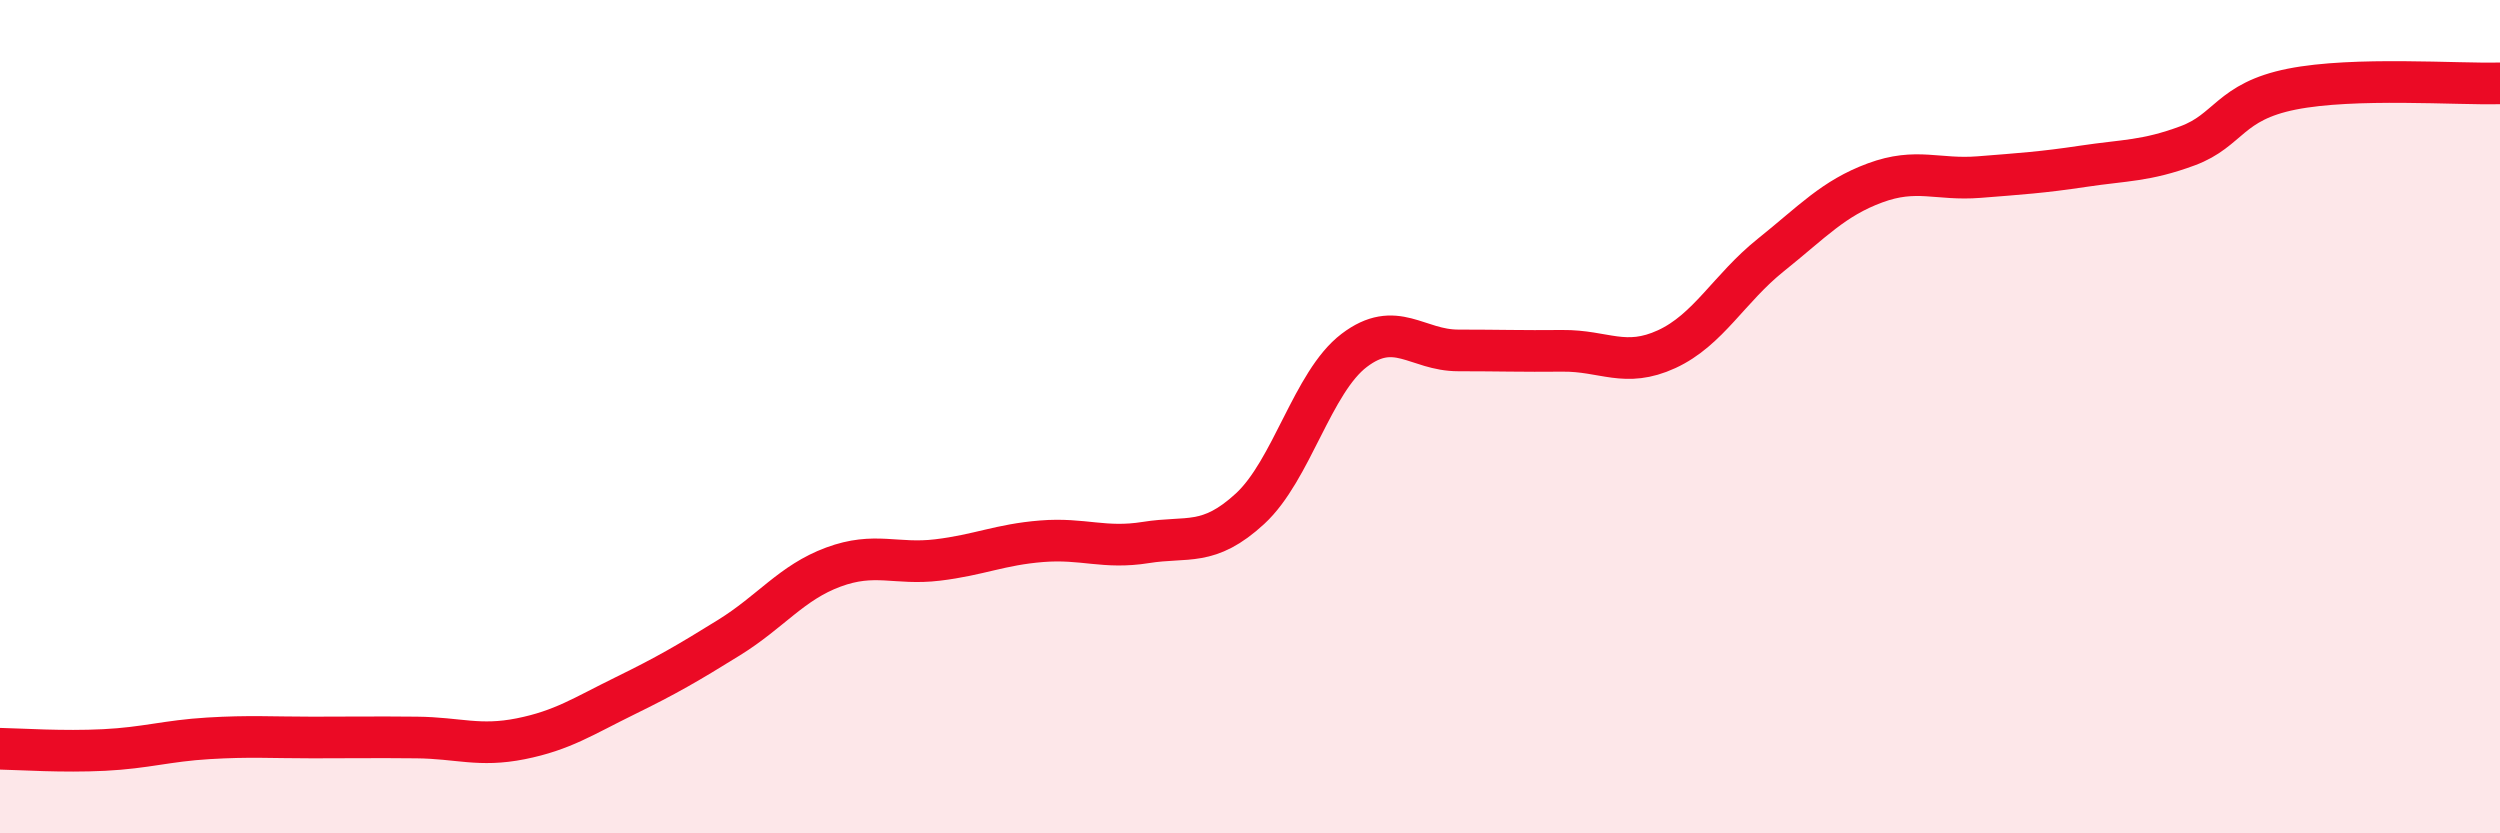
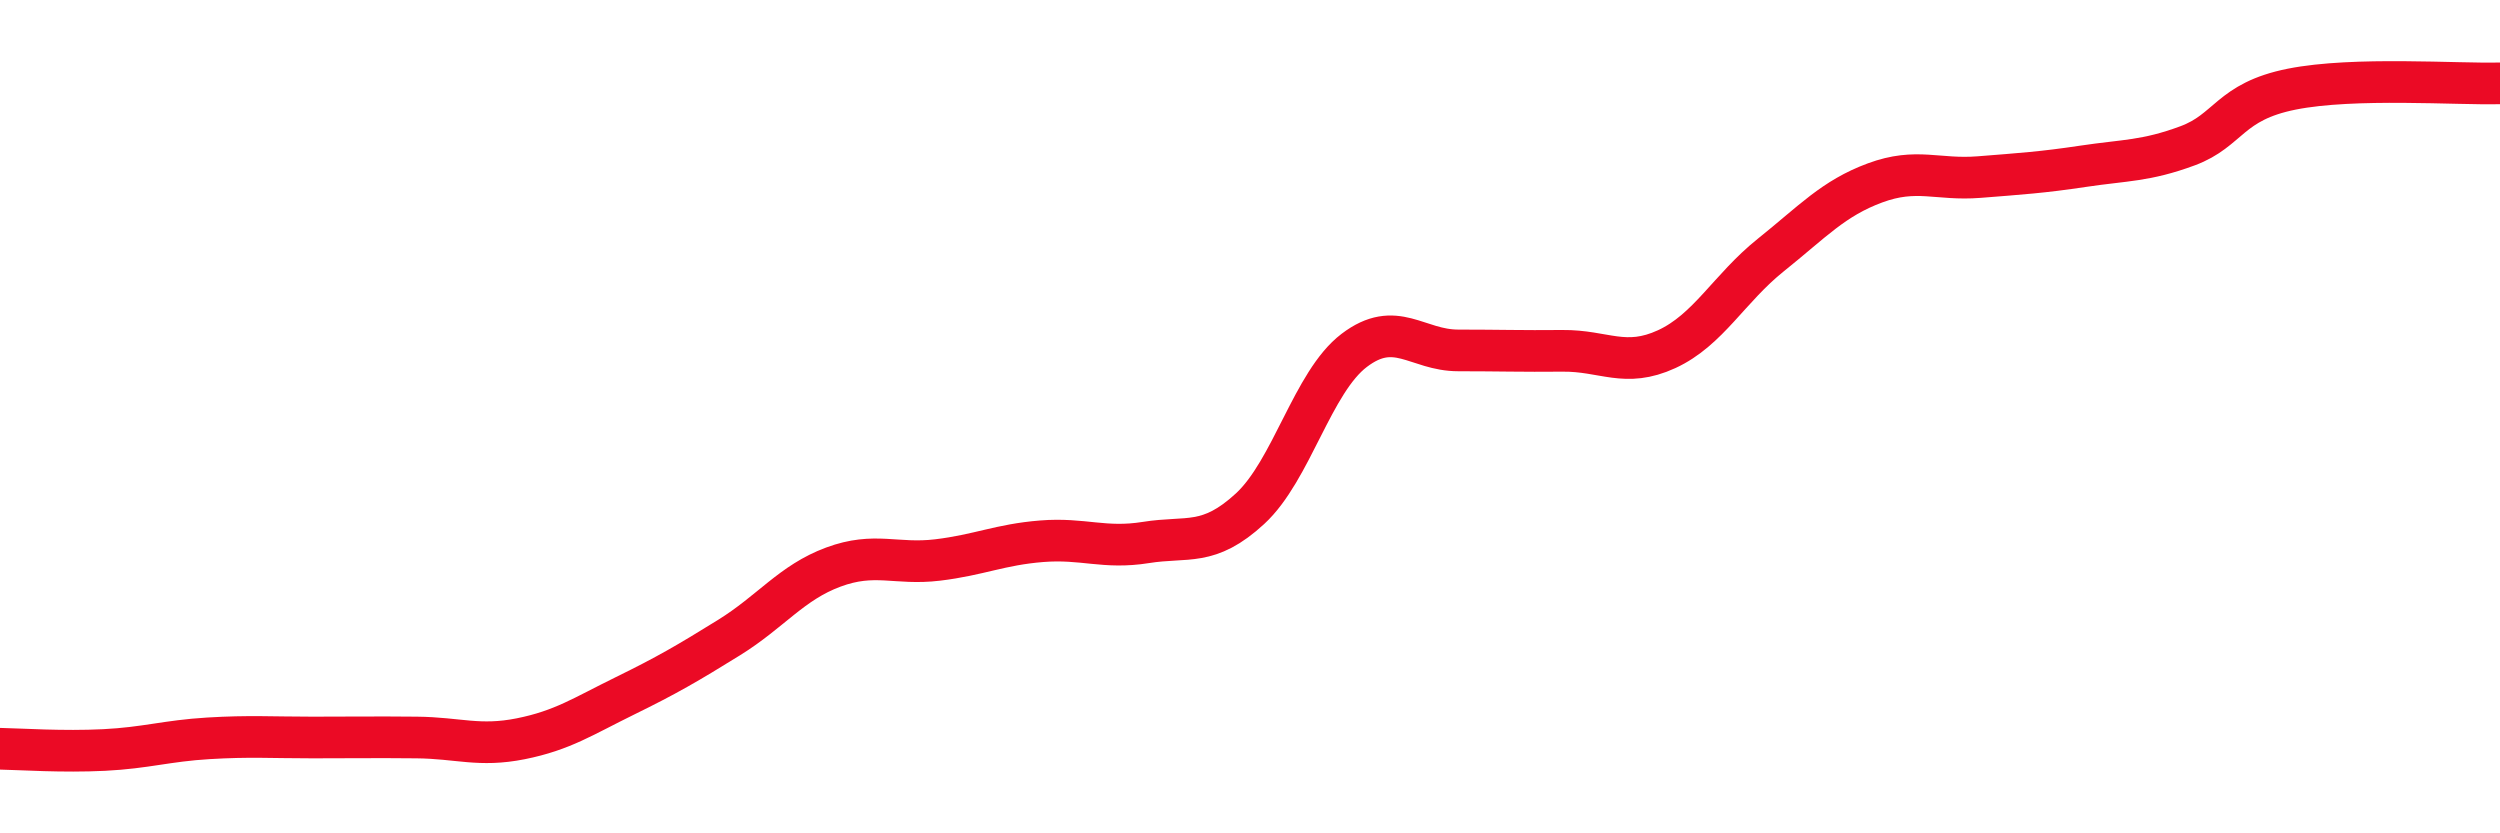
<svg xmlns="http://www.w3.org/2000/svg" width="60" height="20" viewBox="0 0 60 20">
-   <path d="M 0,17.97 C 0.5,17.98 1.5,18.05 2.5,18 C 3.5,17.95 4,17.78 5,17.72 C 6,17.66 6.5,17.7 7.5,17.7 C 8.5,17.7 9,17.69 10,17.7 C 11,17.71 11.5,17.93 12.5,17.73 C 13.5,17.53 14,17.19 15,16.7 C 16,16.21 16.5,15.92 17.5,15.3 C 18.5,14.68 19,13.98 20,13.61 C 21,13.24 21.5,13.56 22.5,13.44 C 23.5,13.32 24,13.07 25,12.99 C 26,12.91 26.5,13.18 27.5,13.02 C 28.5,12.86 29,13.13 30,12.21 C 31,11.29 31.5,9.17 32.5,8.41 C 33.5,7.65 34,8.41 35,8.41 C 36,8.41 36.5,8.43 37.5,8.42 C 38.5,8.41 39,8.84 40,8.38 C 41,7.92 41.5,6.92 42.5,6.12 C 43.5,5.32 44,4.76 45,4.39 C 46,4.02 46.5,4.33 47.5,4.25 C 48.5,4.17 49,4.14 50,3.99 C 51,3.84 51.5,3.87 52.5,3.5 C 53.5,3.13 53.5,2.44 55,2.14 C 56.5,1.84 59,2.03 60,2L60 20L0 20Z" fill="#EB0A25" opacity="0.1" stroke-linecap="round" stroke-linejoin="round" />
  <path d="M 0,17.97 C 0.5,17.98 1.5,18.05 2.5,18 C 3.5,17.95 4,17.78 5,17.72 C 6,17.66 6.5,17.7 7.5,17.7 C 8.5,17.7 9,17.69 10,17.7 C 11,17.71 11.5,17.93 12.5,17.73 C 13.5,17.53 14,17.19 15,16.7 C 16,16.21 16.5,15.92 17.5,15.3 C 18.5,14.68 19,13.98 20,13.61 C 21,13.24 21.5,13.56 22.5,13.44 C 23.5,13.32 24,13.07 25,12.99 C 26,12.91 26.5,13.18 27.5,13.02 C 28.5,12.86 29,13.13 30,12.21 C 31,11.29 31.5,9.17 32.5,8.41 C 33.5,7.65 34,8.41 35,8.41 C 36,8.41 36.5,8.43 37.5,8.42 C 38.5,8.41 39,8.84 40,8.38 C 41,7.92 41.5,6.92 42.5,6.12 C 43.5,5.32 44,4.76 45,4.39 C 46,4.02 46.5,4.33 47.5,4.25 C 48.5,4.17 49,4.14 50,3.99 C 51,3.84 51.5,3.87 52.5,3.5 C 53.5,3.13 53.5,2.44 55,2.14 C 56.5,1.84 59,2.03 60,2" stroke="#EB0A25" stroke-width="1" fill="none" stroke-linecap="round" stroke-linejoin="round" />
</svg>